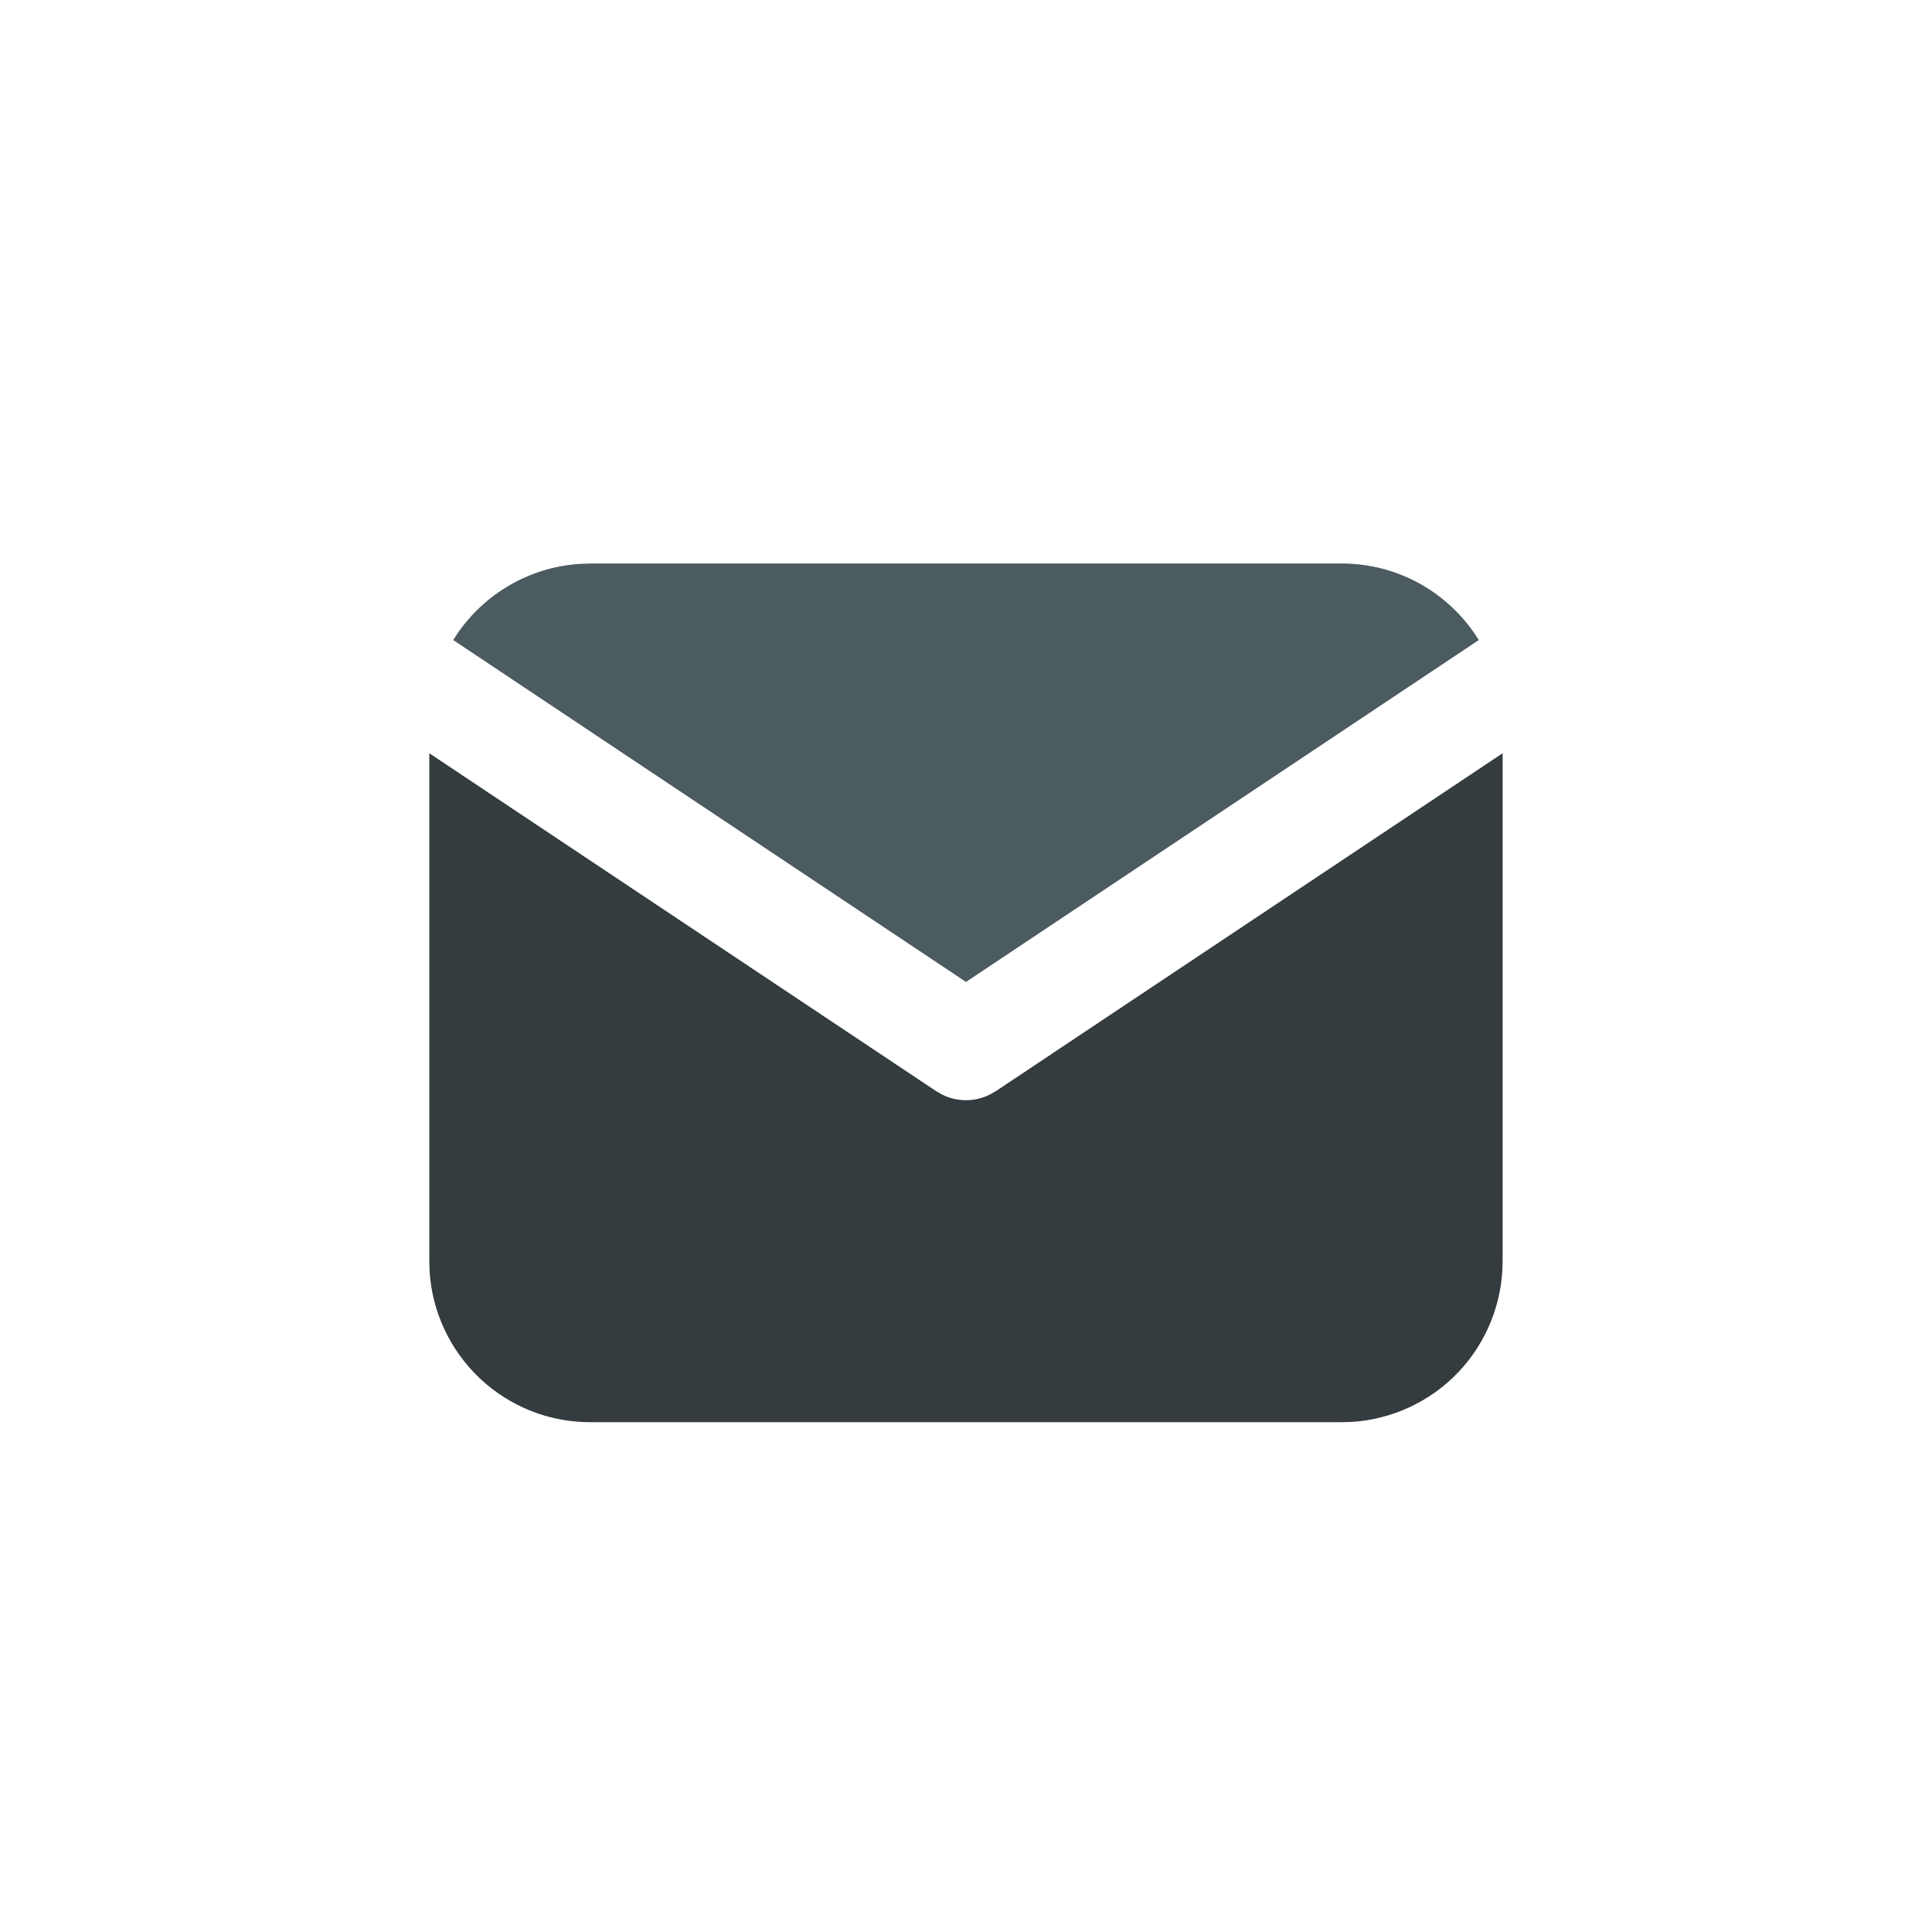
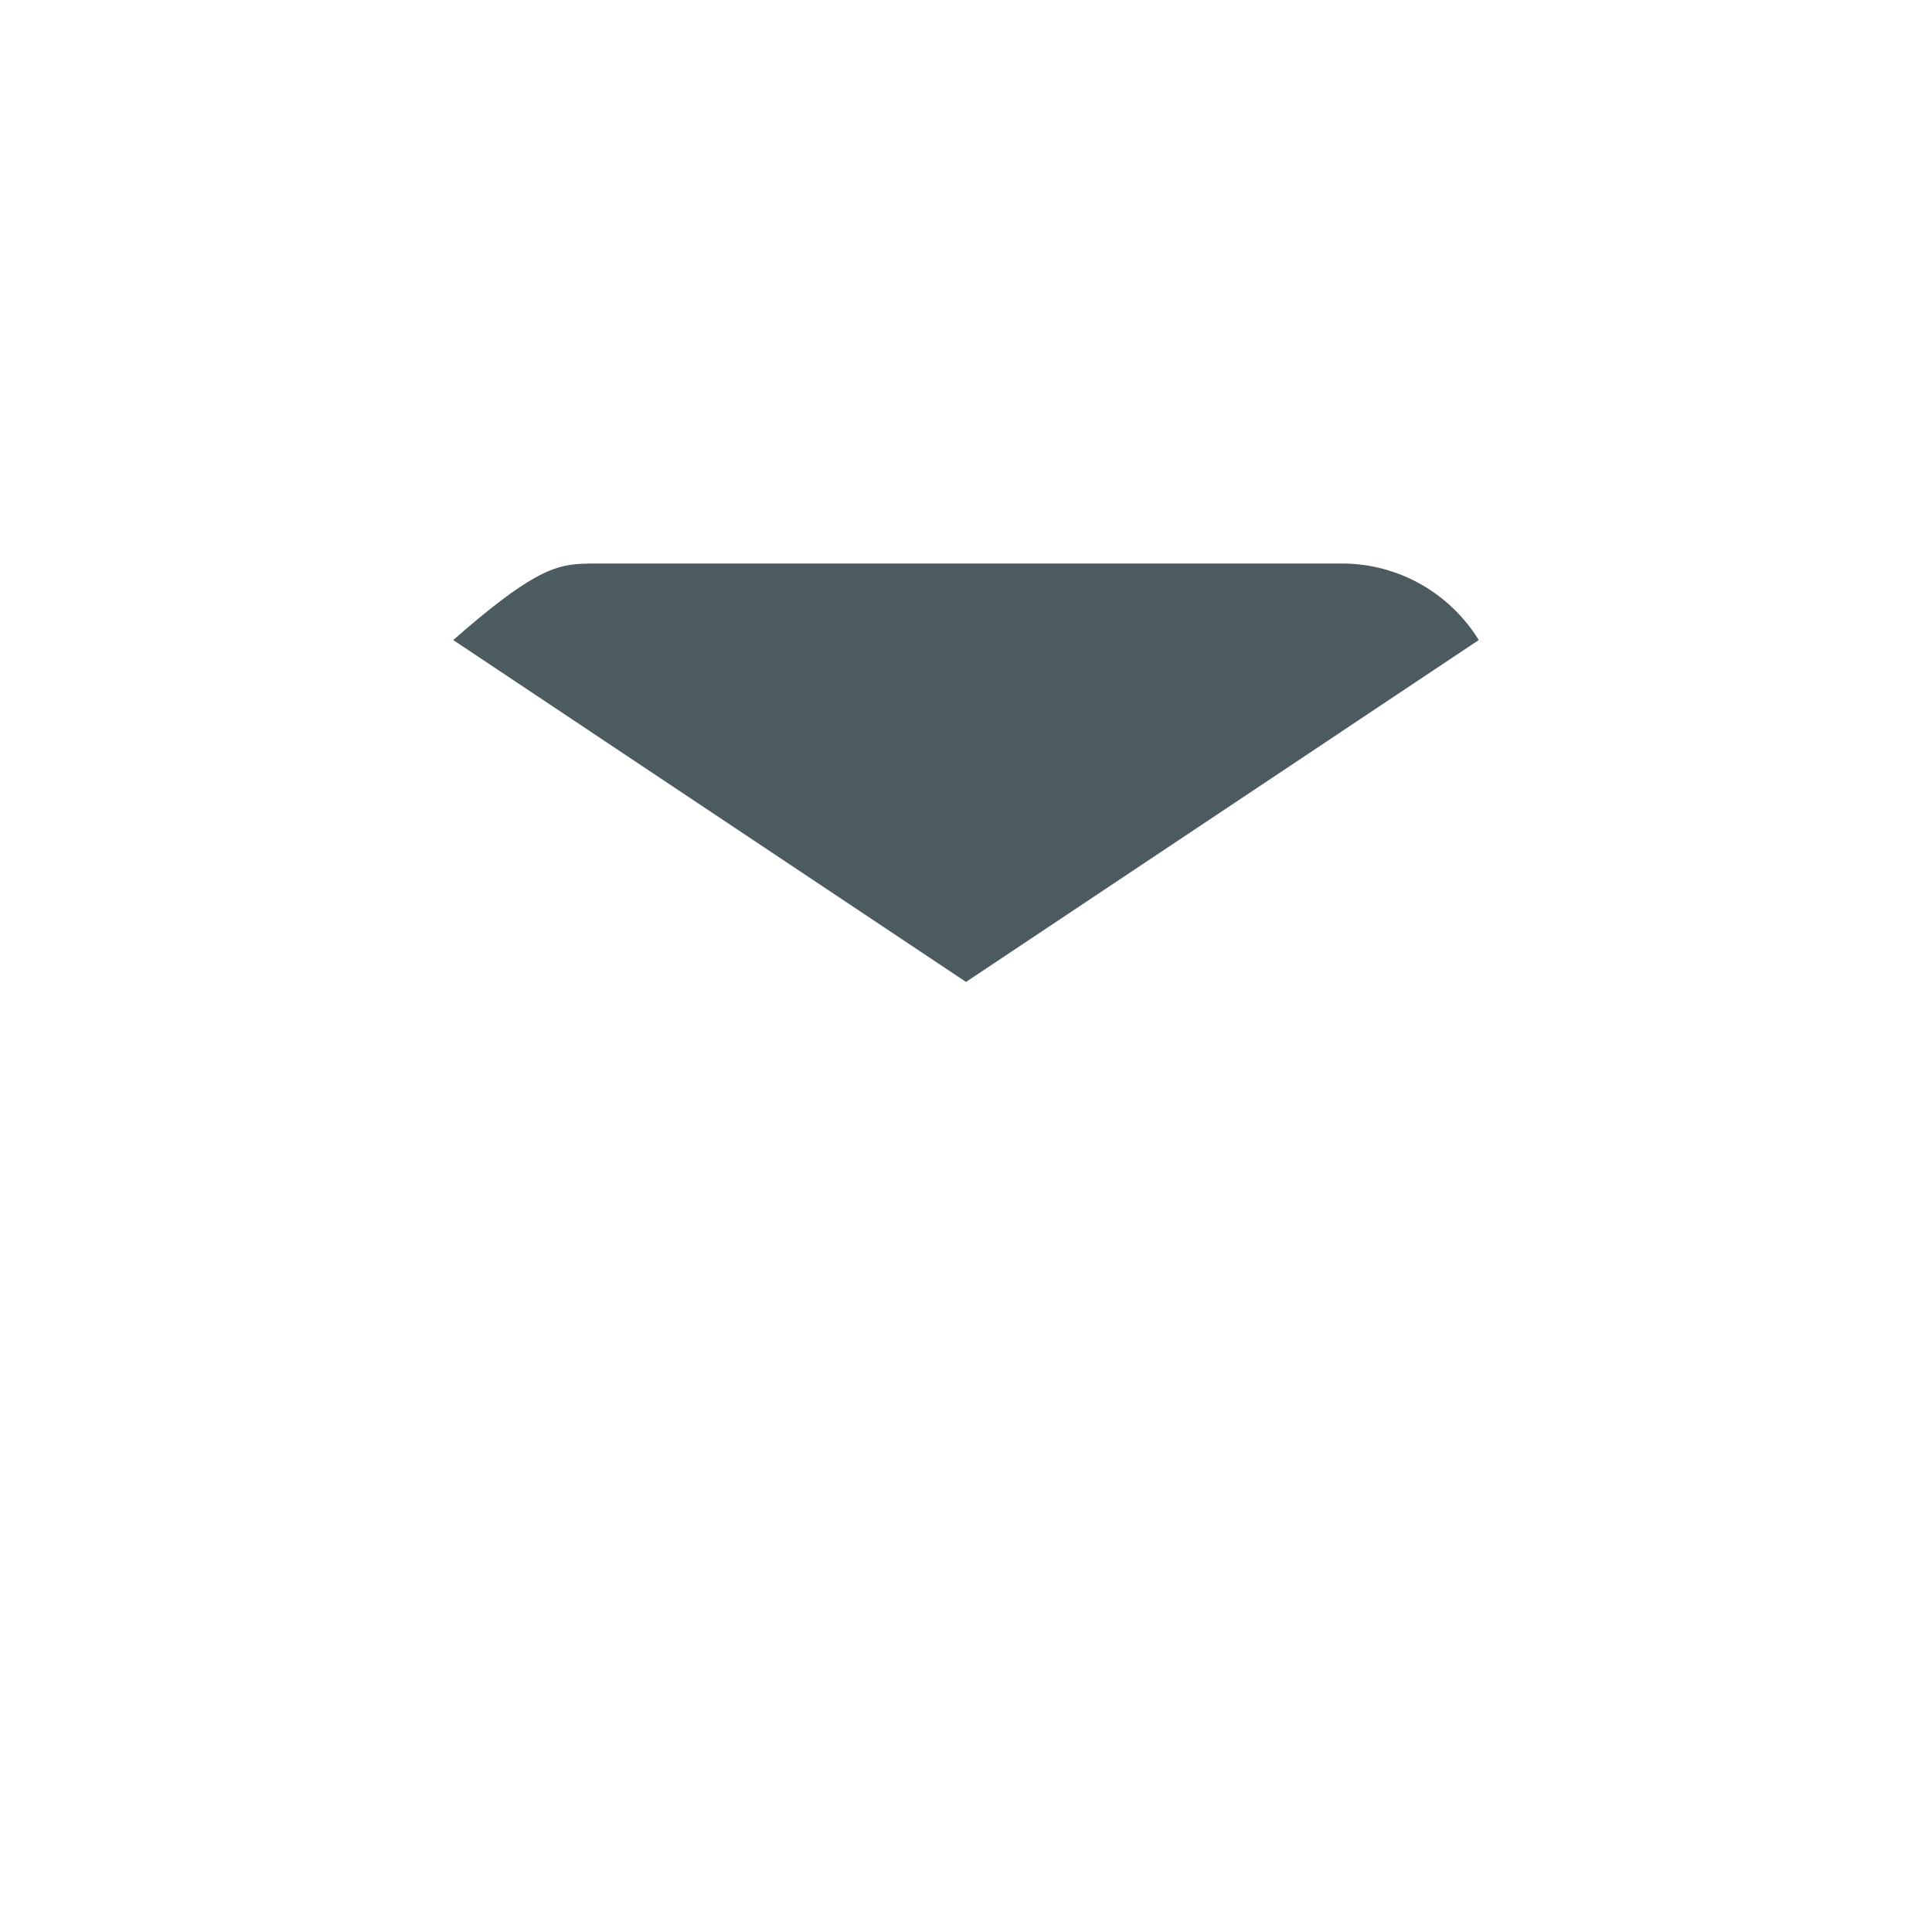
<svg xmlns="http://www.w3.org/2000/svg" width="24" height="24" viewBox="0 0 24 24" fill="none">
  <g id="tabler:mail-filled">
    <g id="Group">
-       <path id="Vector" d="M18.666 9.357V15.667C18.666 16.178 18.471 16.668 18.122 17.04C17.771 17.411 17.293 17.634 16.784 17.664L16.666 17.667H7.333C6.823 17.668 6.332 17.473 5.961 17.123C5.59 16.773 5.366 16.294 5.336 15.785L5.333 15.667V9.357L11.63 13.555L11.707 13.599C11.798 13.644 11.898 13.667 12 13.667C12.101 13.667 12.201 13.644 12.292 13.599L12.37 13.555L18.666 9.357Z" fill="#353C3F" />
-       <path id="Vector_2" d="M16.666 7C17.387 7 18.018 7.38 18.37 7.951L12 12.198L5.63 7.951C5.797 7.68 6.027 7.452 6.3 7.288C6.573 7.123 6.881 7.026 7.199 7.005L7.333 7H16.666Z" fill="#4B5B60" />
+       <path id="Vector_2" d="M16.666 7C17.387 7 18.018 7.38 18.37 7.951L12 12.198L5.63 7.951C6.573 7.123 6.881 7.026 7.199 7.005L7.333 7H16.666Z" fill="#4B5B60" />
    </g>
  </g>
</svg>